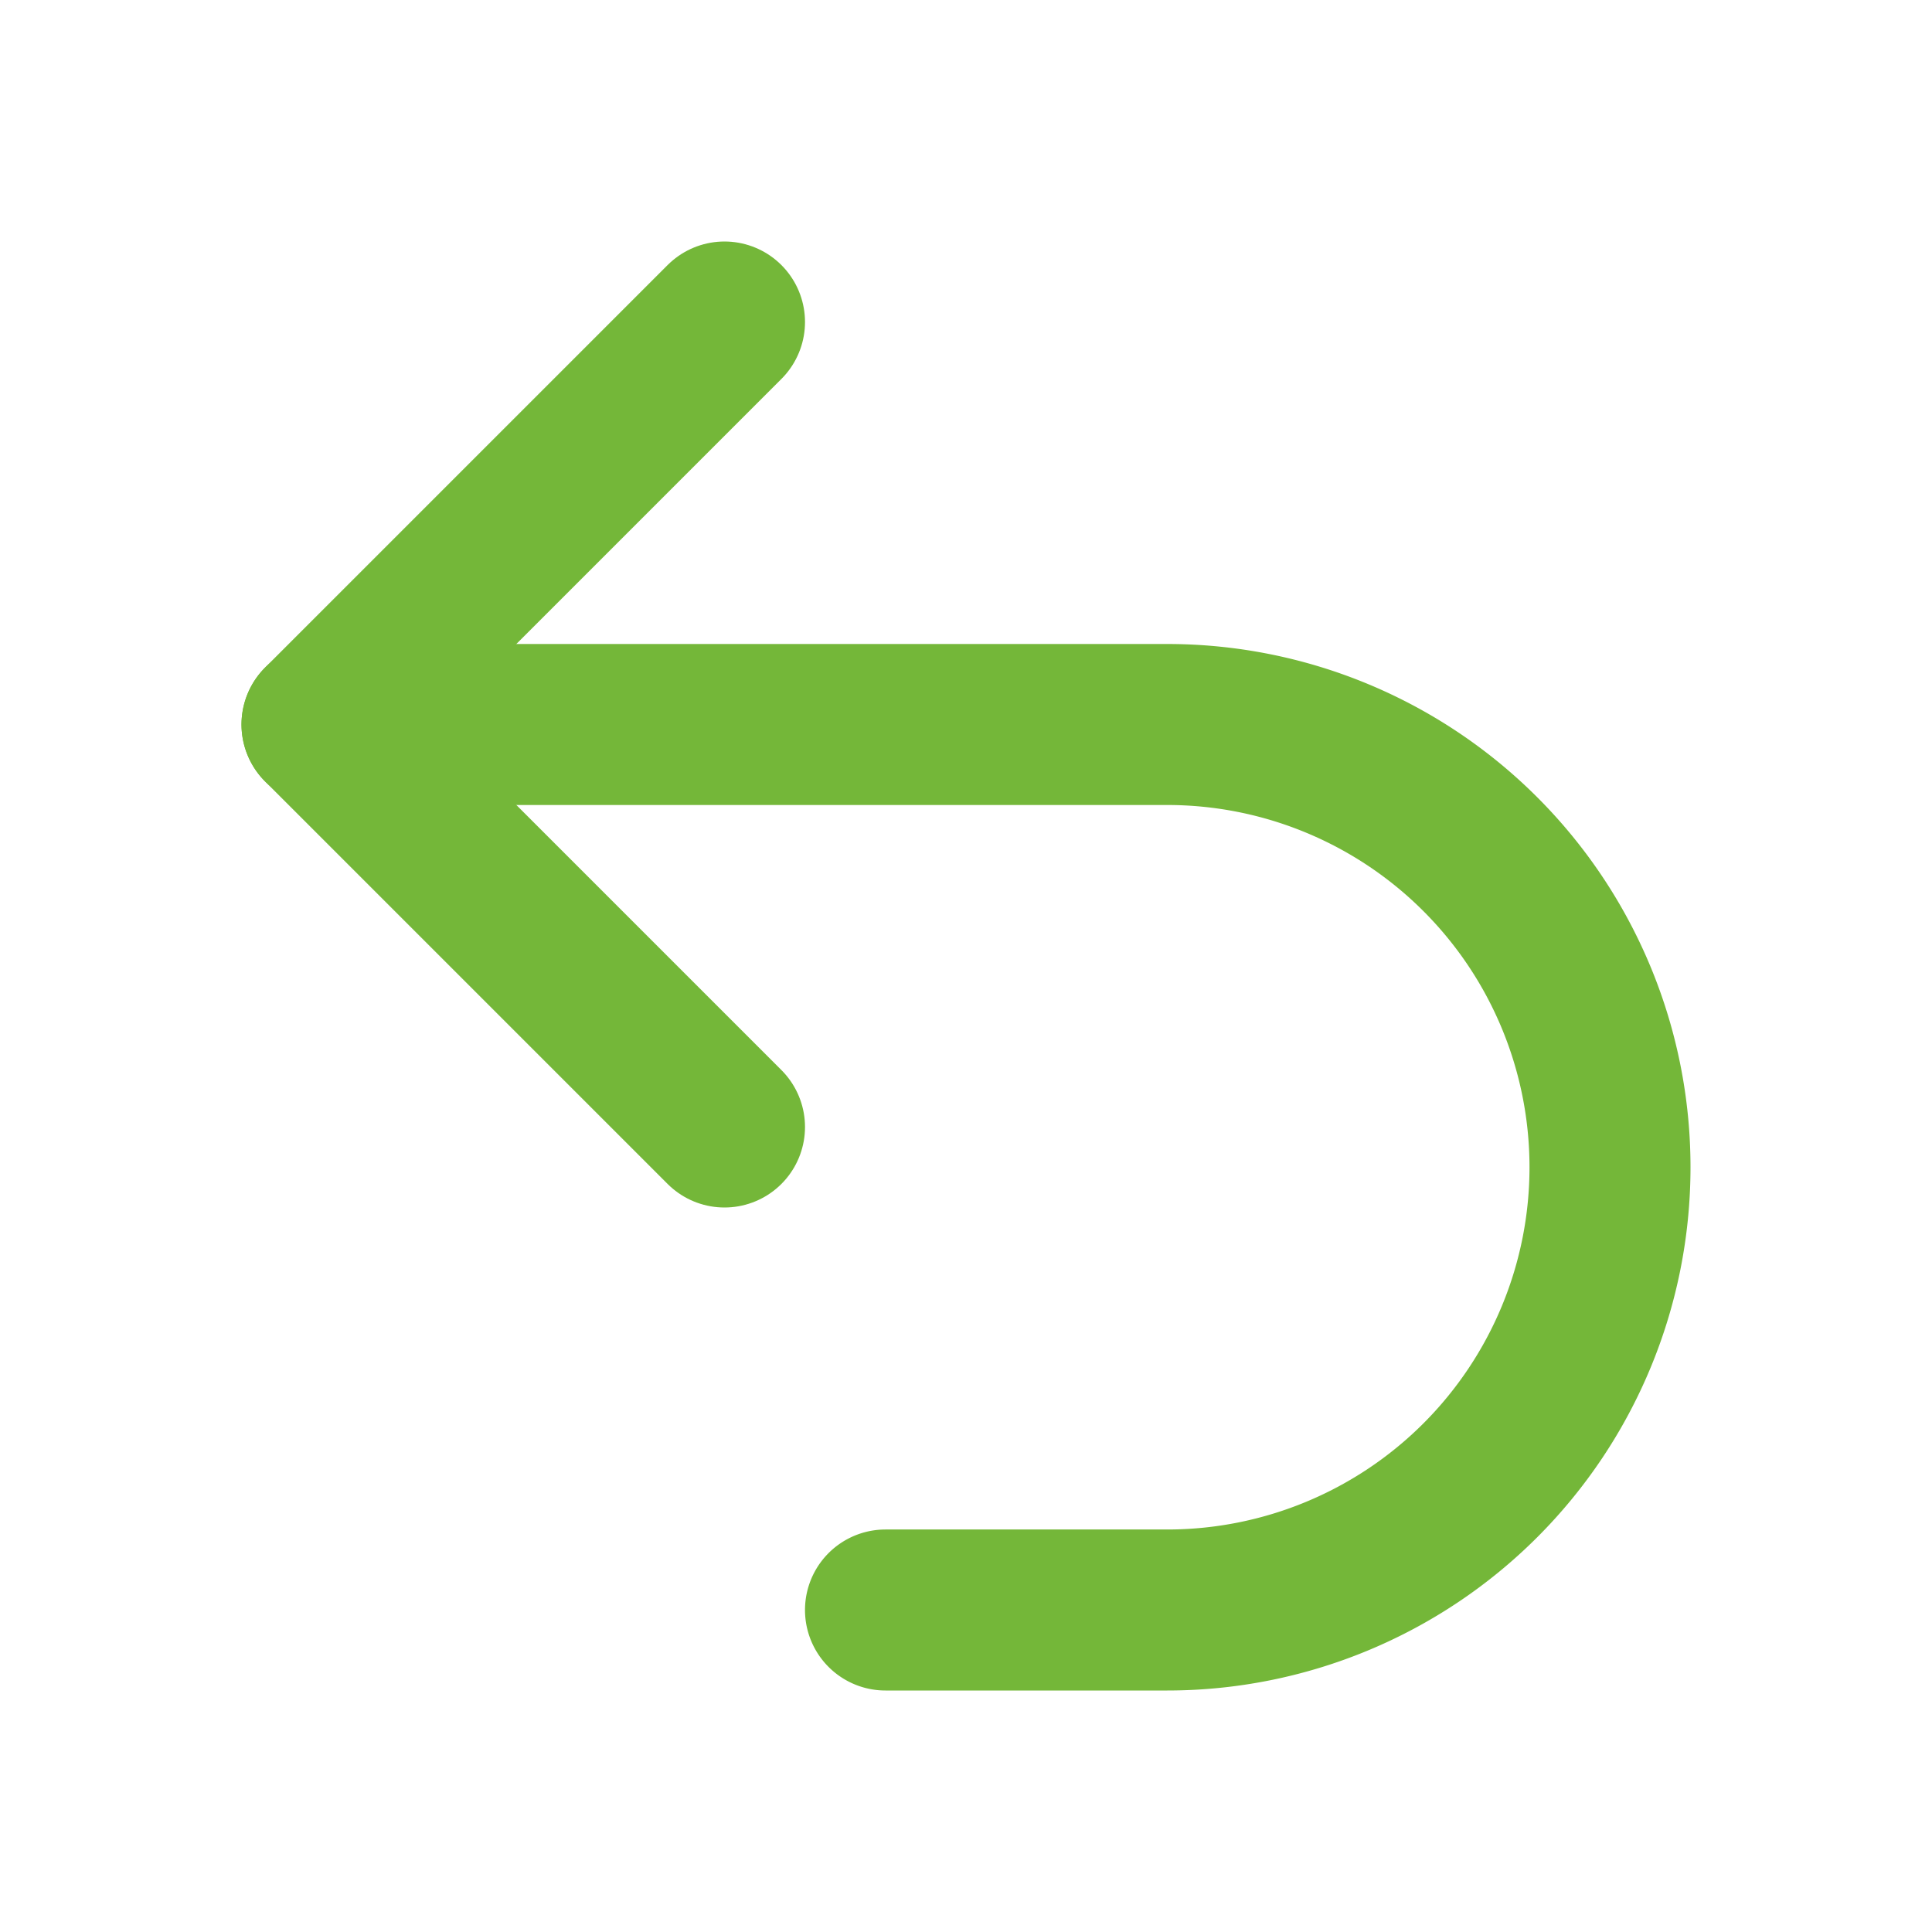
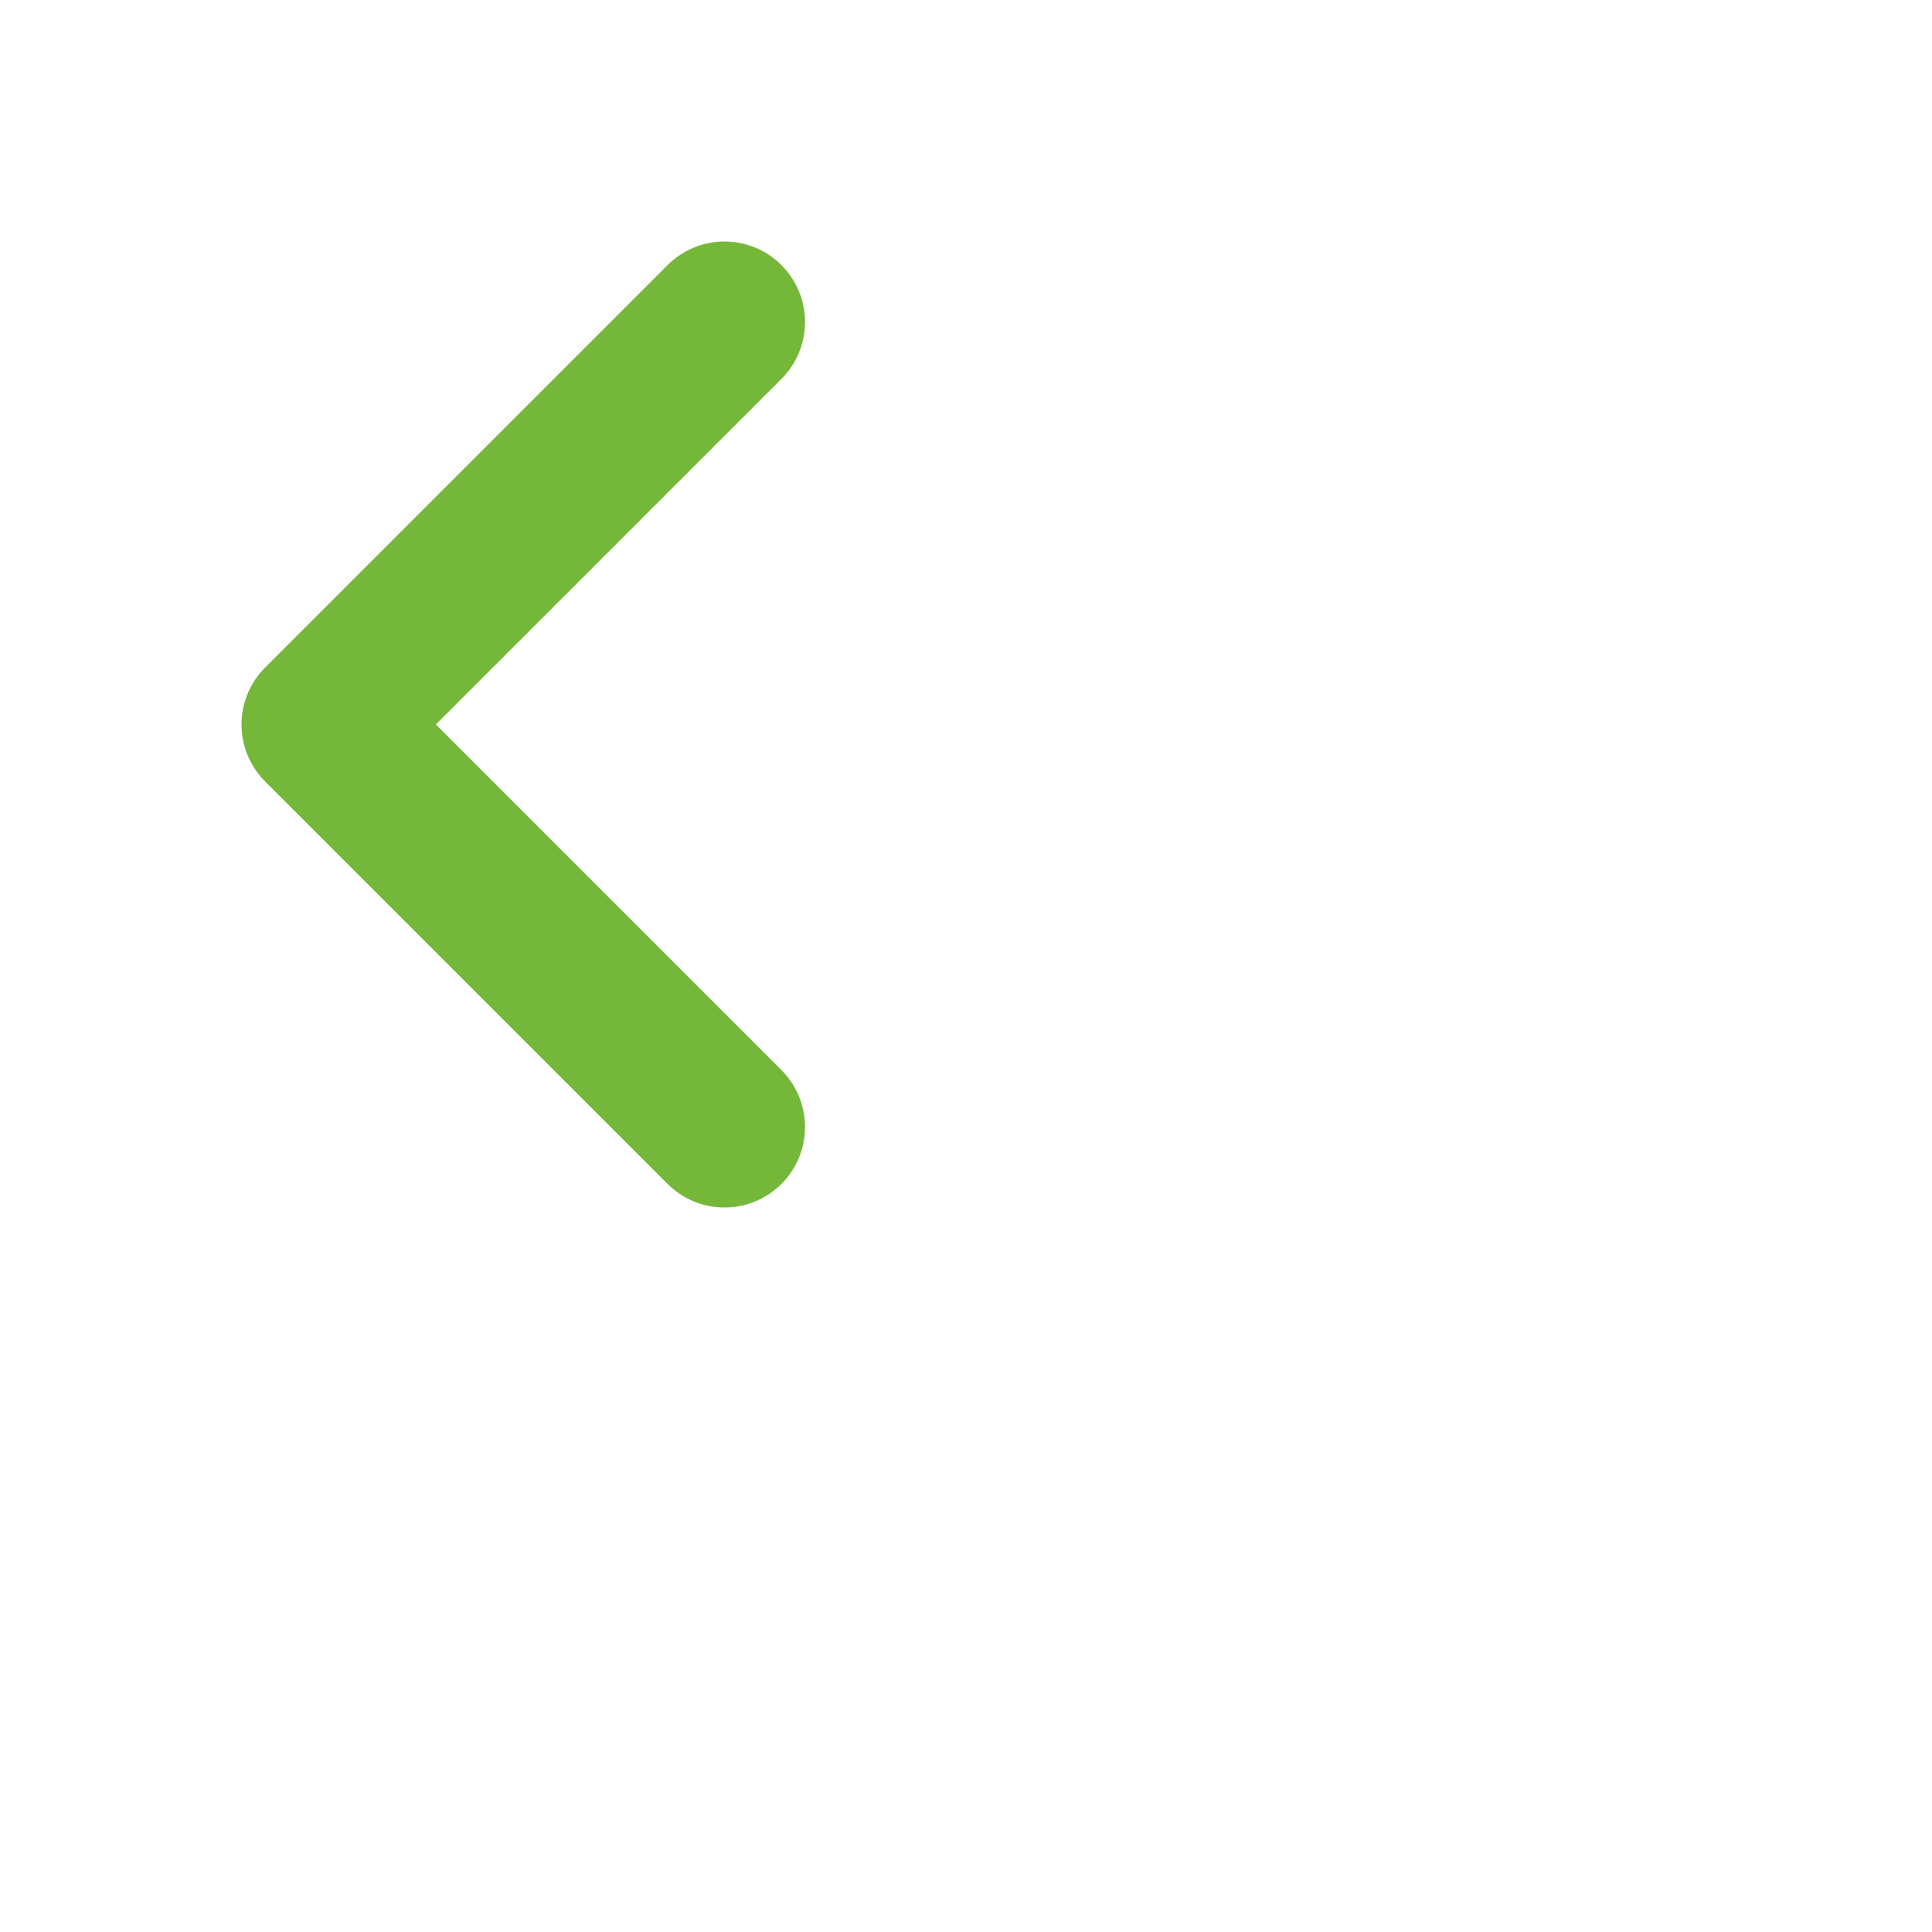
<svg xmlns="http://www.w3.org/2000/svg" width="16" height="16" fill="none" stroke="#74b739" stroke-linecap="round" stroke-linejoin="round" stroke-width="2" viewBox="0 0 24 24">
  <path d="M9 14 4 9l5-5" />
-   <path d="M4 9h10.5a5.5 5.5 0 015.5 5.5 5.5 5.5 0 01-5.5 5.5H11" />
</svg>